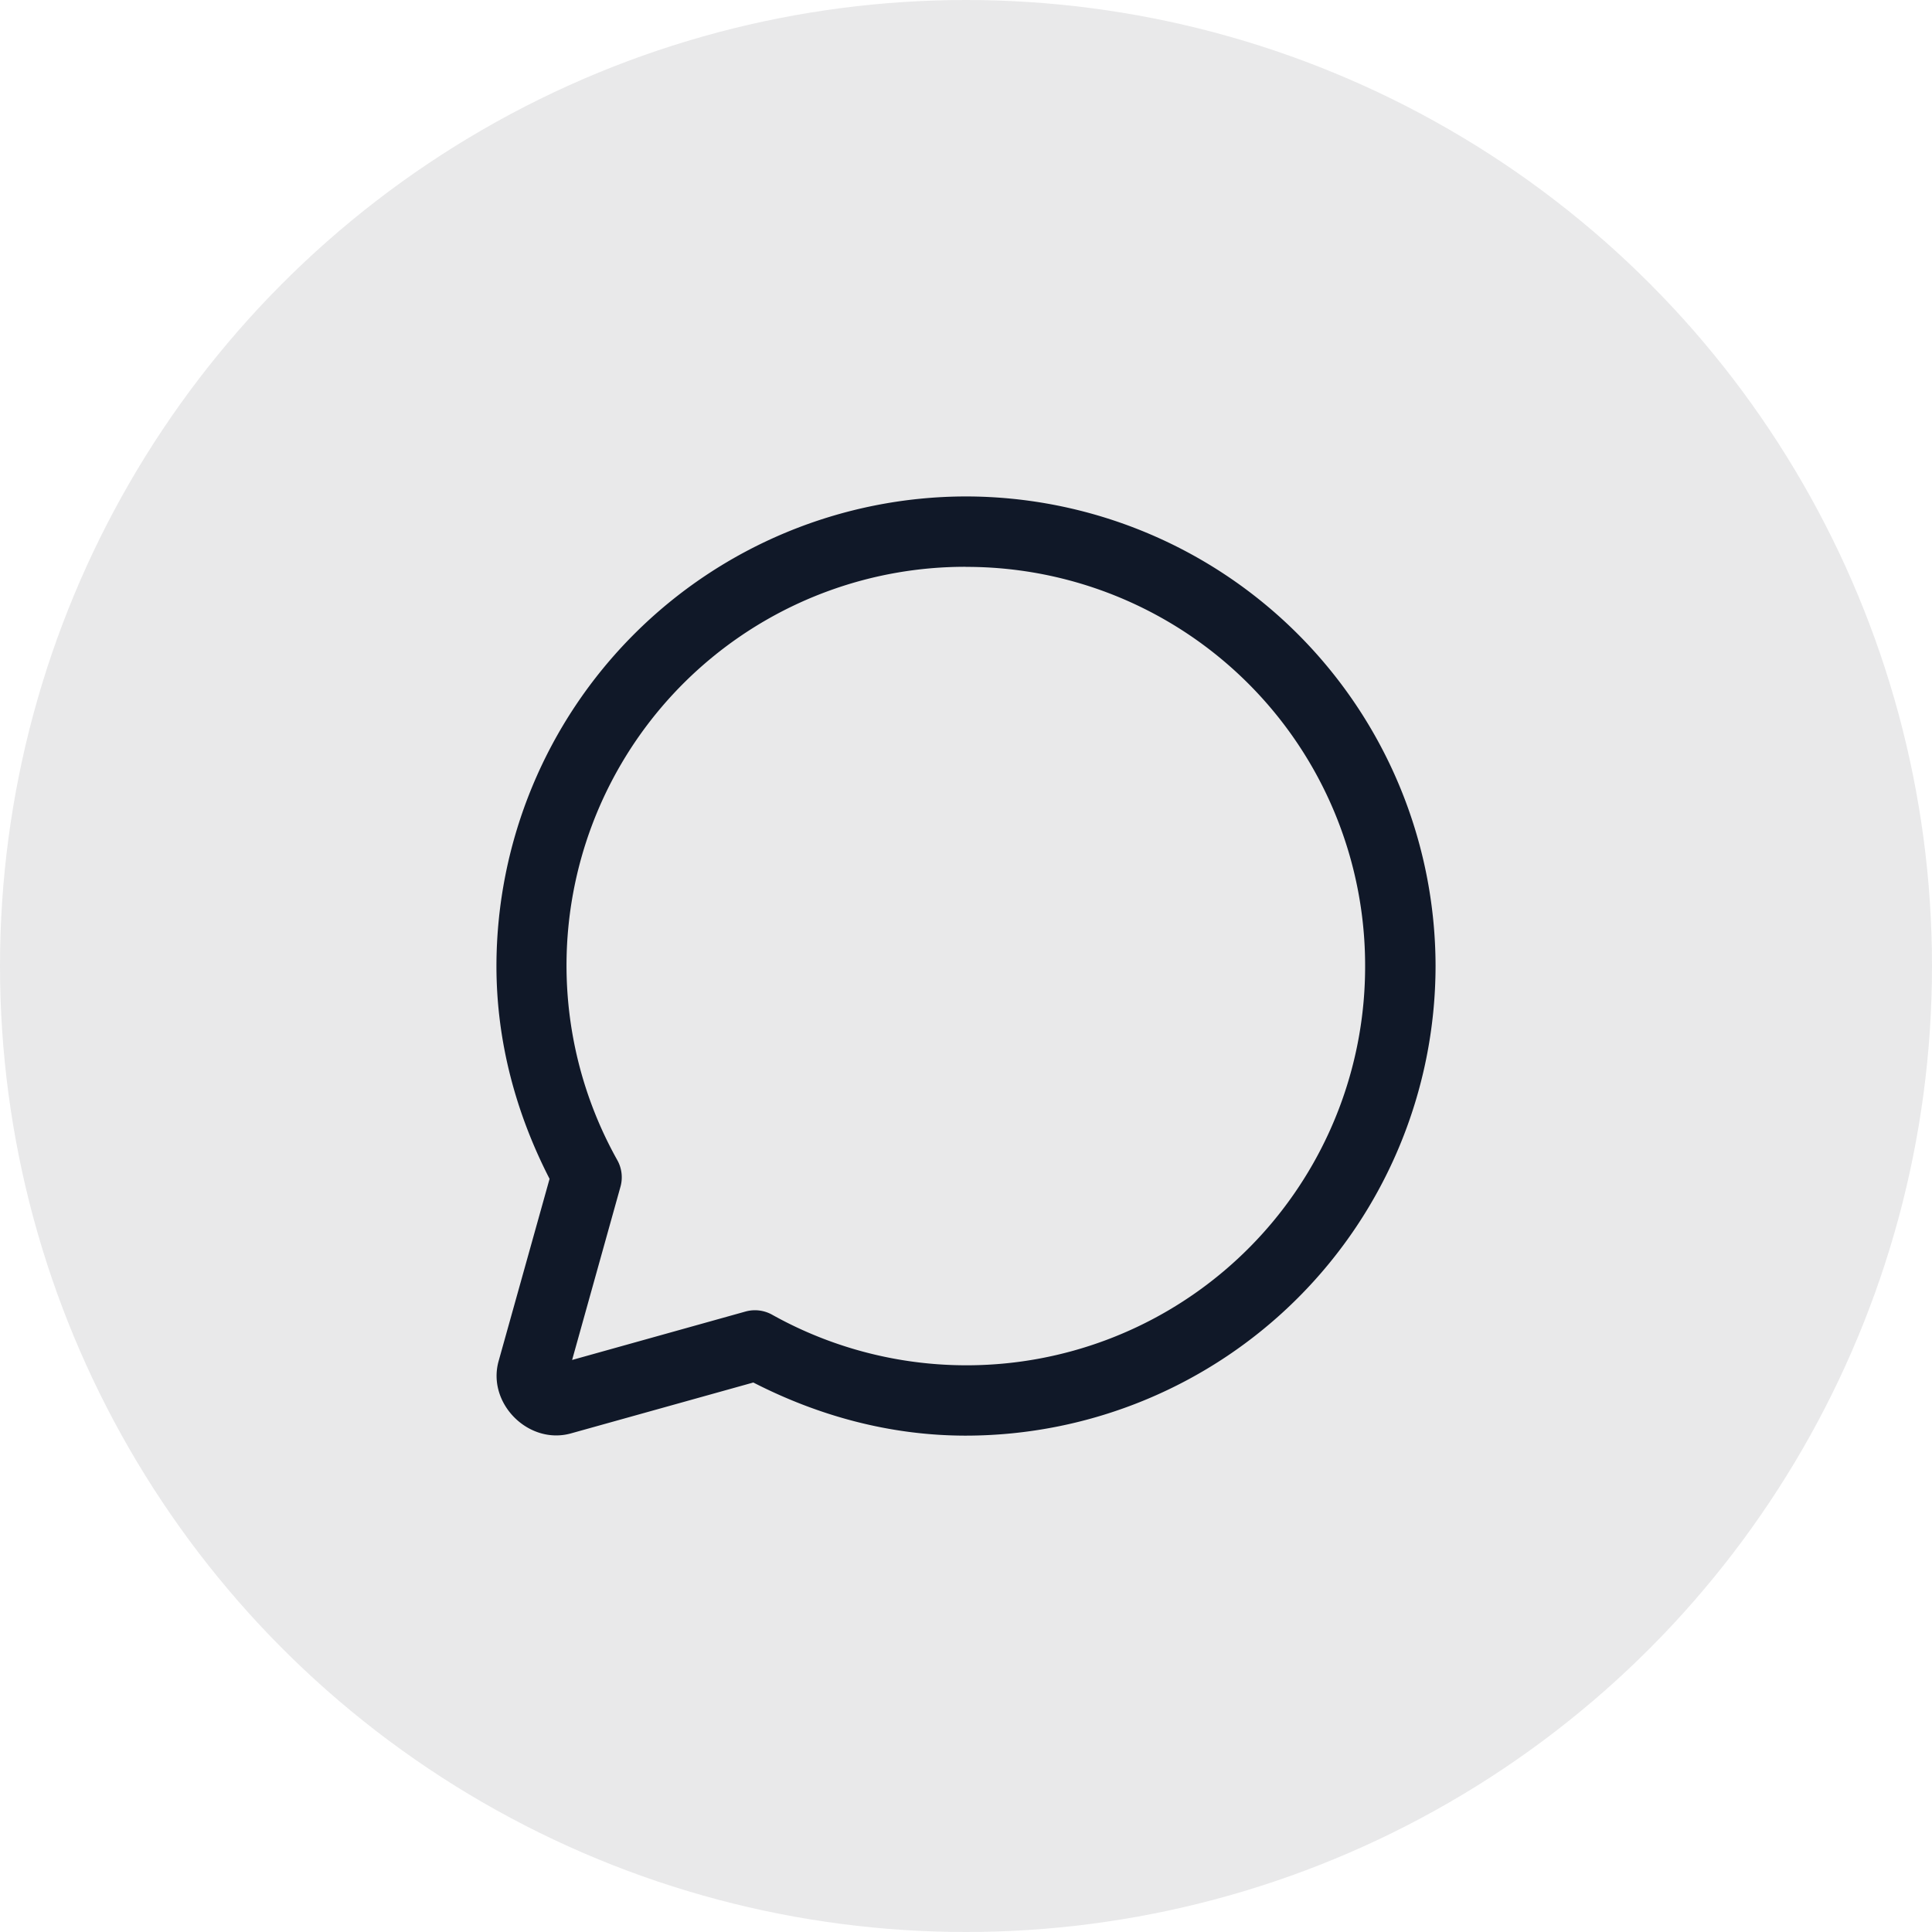
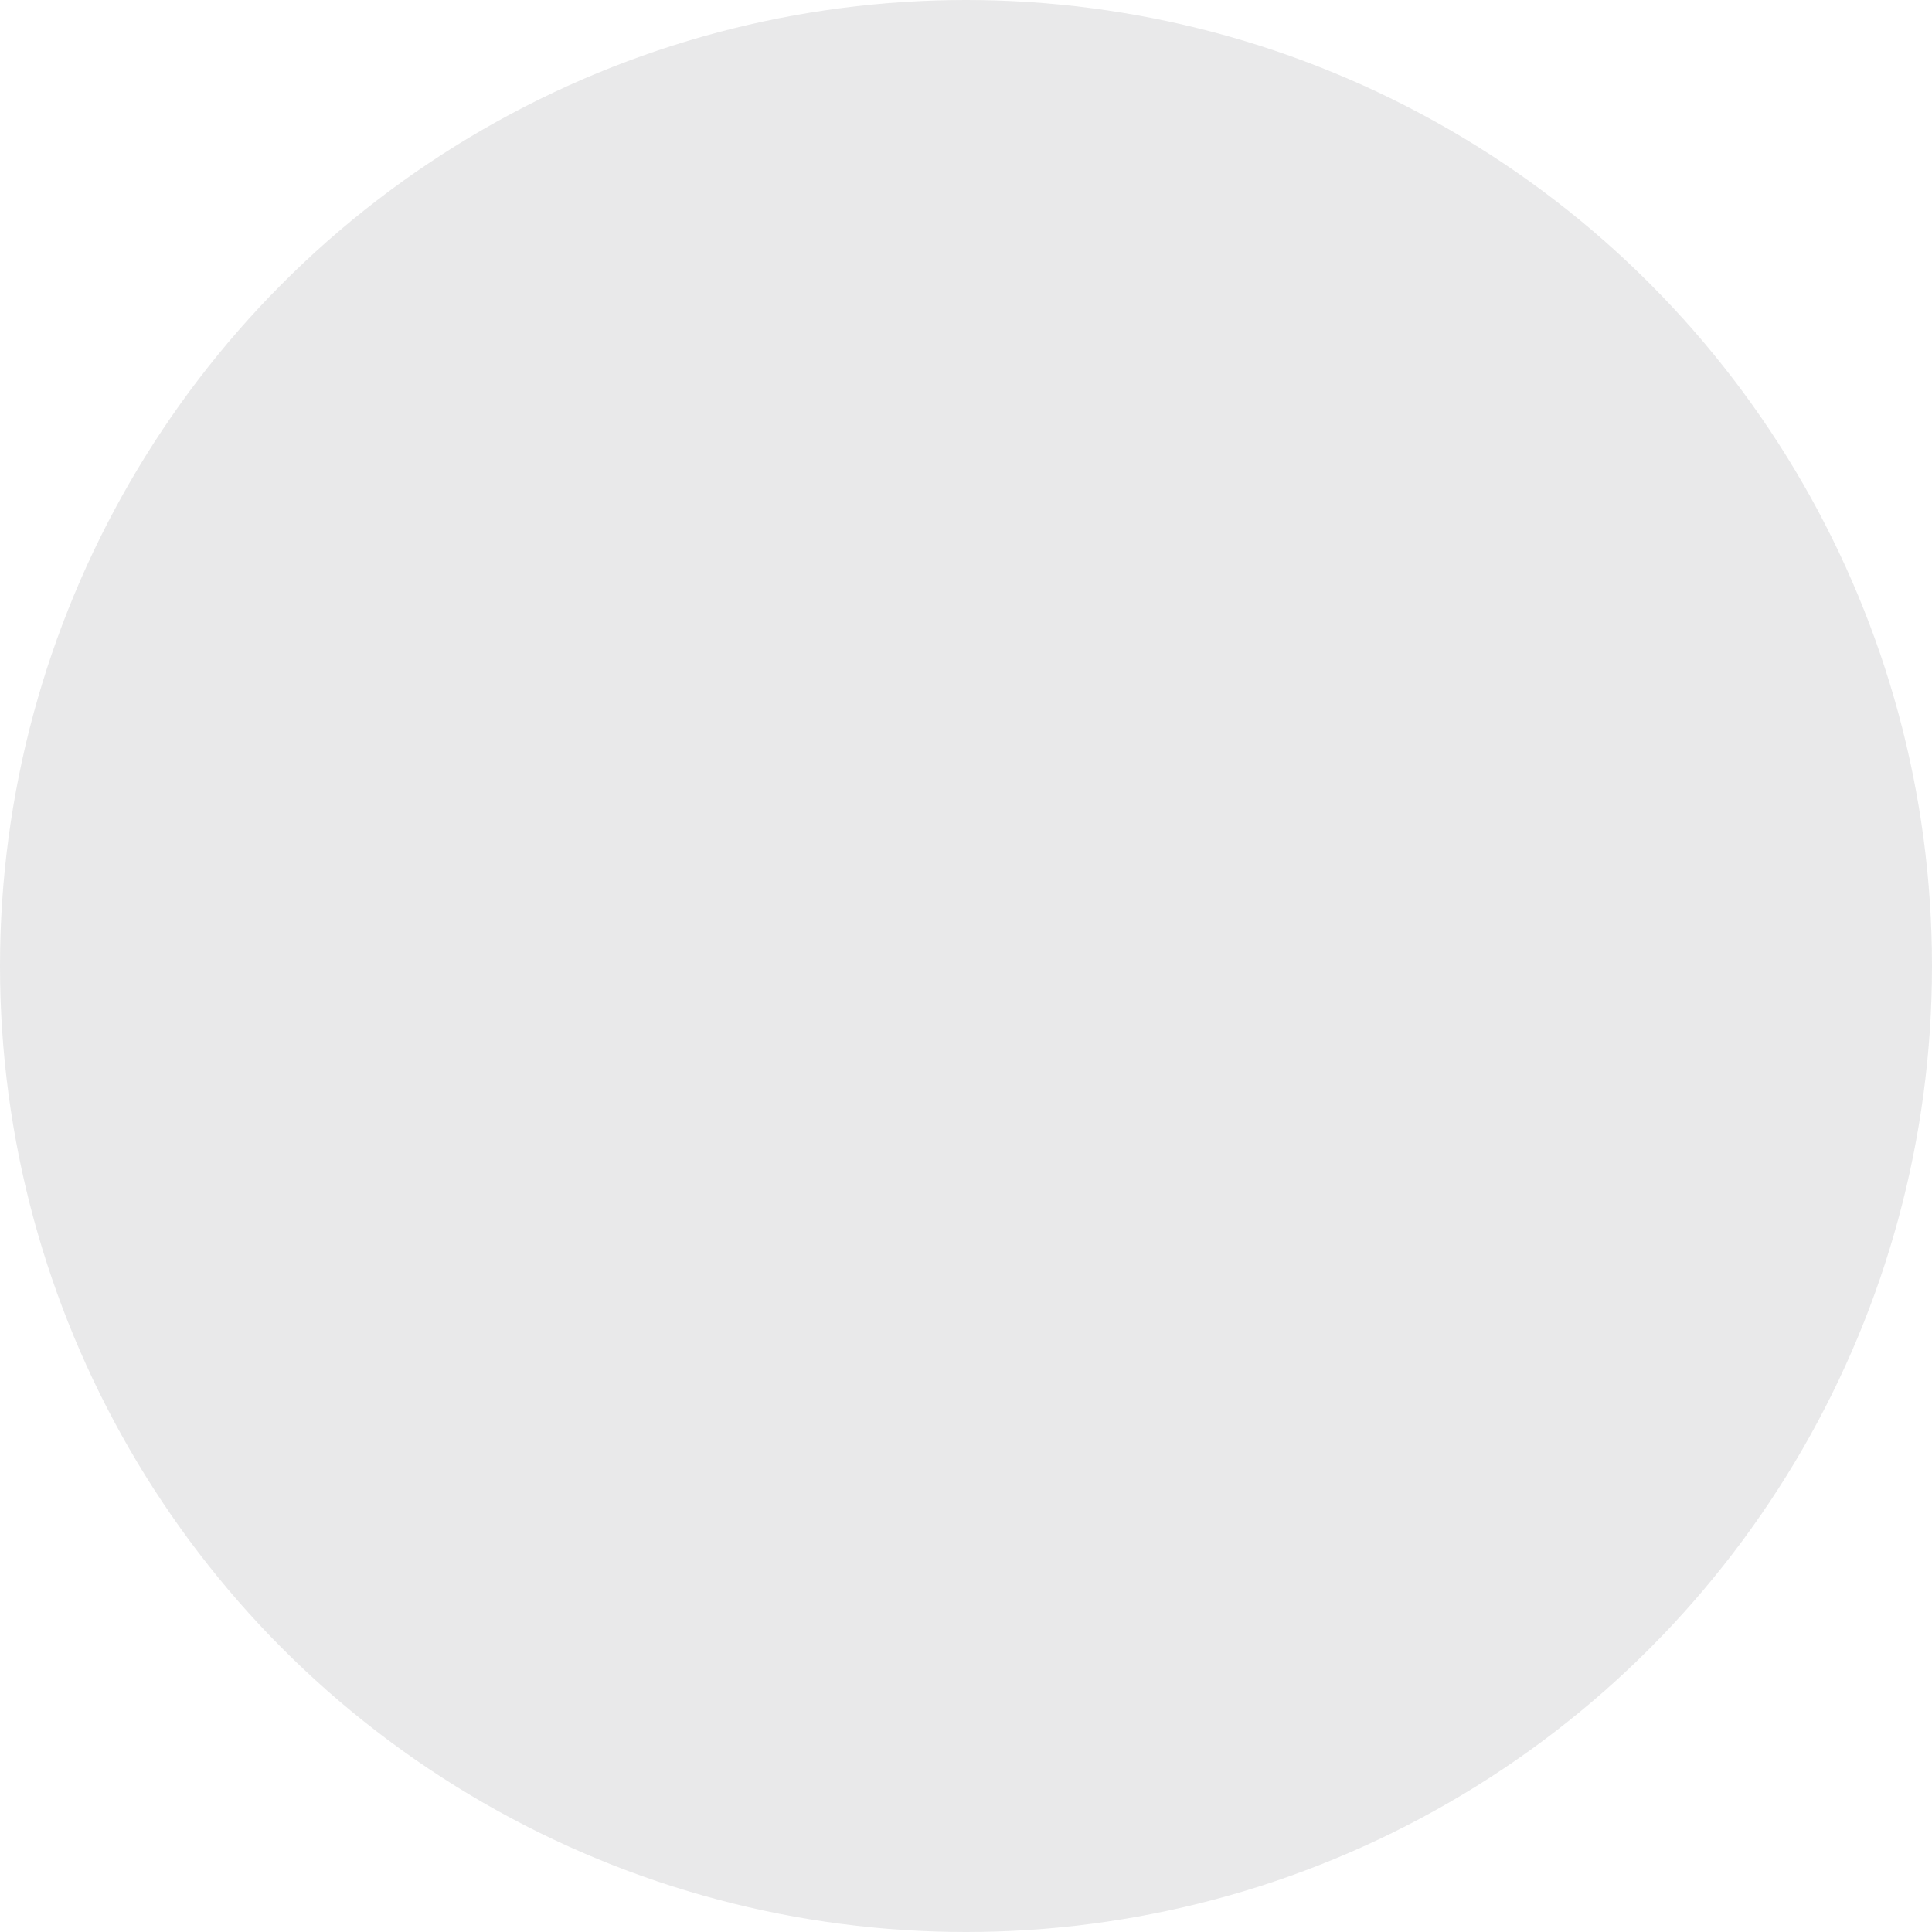
<svg xmlns="http://www.w3.org/2000/svg" fill="none" height="24" width="24">
  <circle transform="rotate(-180 12 12)" opacity=".1" fill="#212529" r="12" cy="12" cx="12" />
-   <path d="M12 6.167A5.84 5.84 0 0 0 6.167 12c0 .955.251 1.848.66 2.644l-.633 2.264c-.147.526.373 1.045.899.898l2.265-.632c.796.408 1.687.66 2.642.66A5.84 5.84 0 0 0 17.833 12 5.84 5.84 0 0 0 12 6.167Zm0 .875A4.952 4.952 0 0 1 16.958 12a4.952 4.952 0 0 1-7.366 4.332.438.438 0 0 0-.33-.04l-2.155.602.601-2.153a.437.437 0 0 0-.04-.33A4.952 4.952 0 0 1 12 7.041Z" fill="#101828" />
</svg>